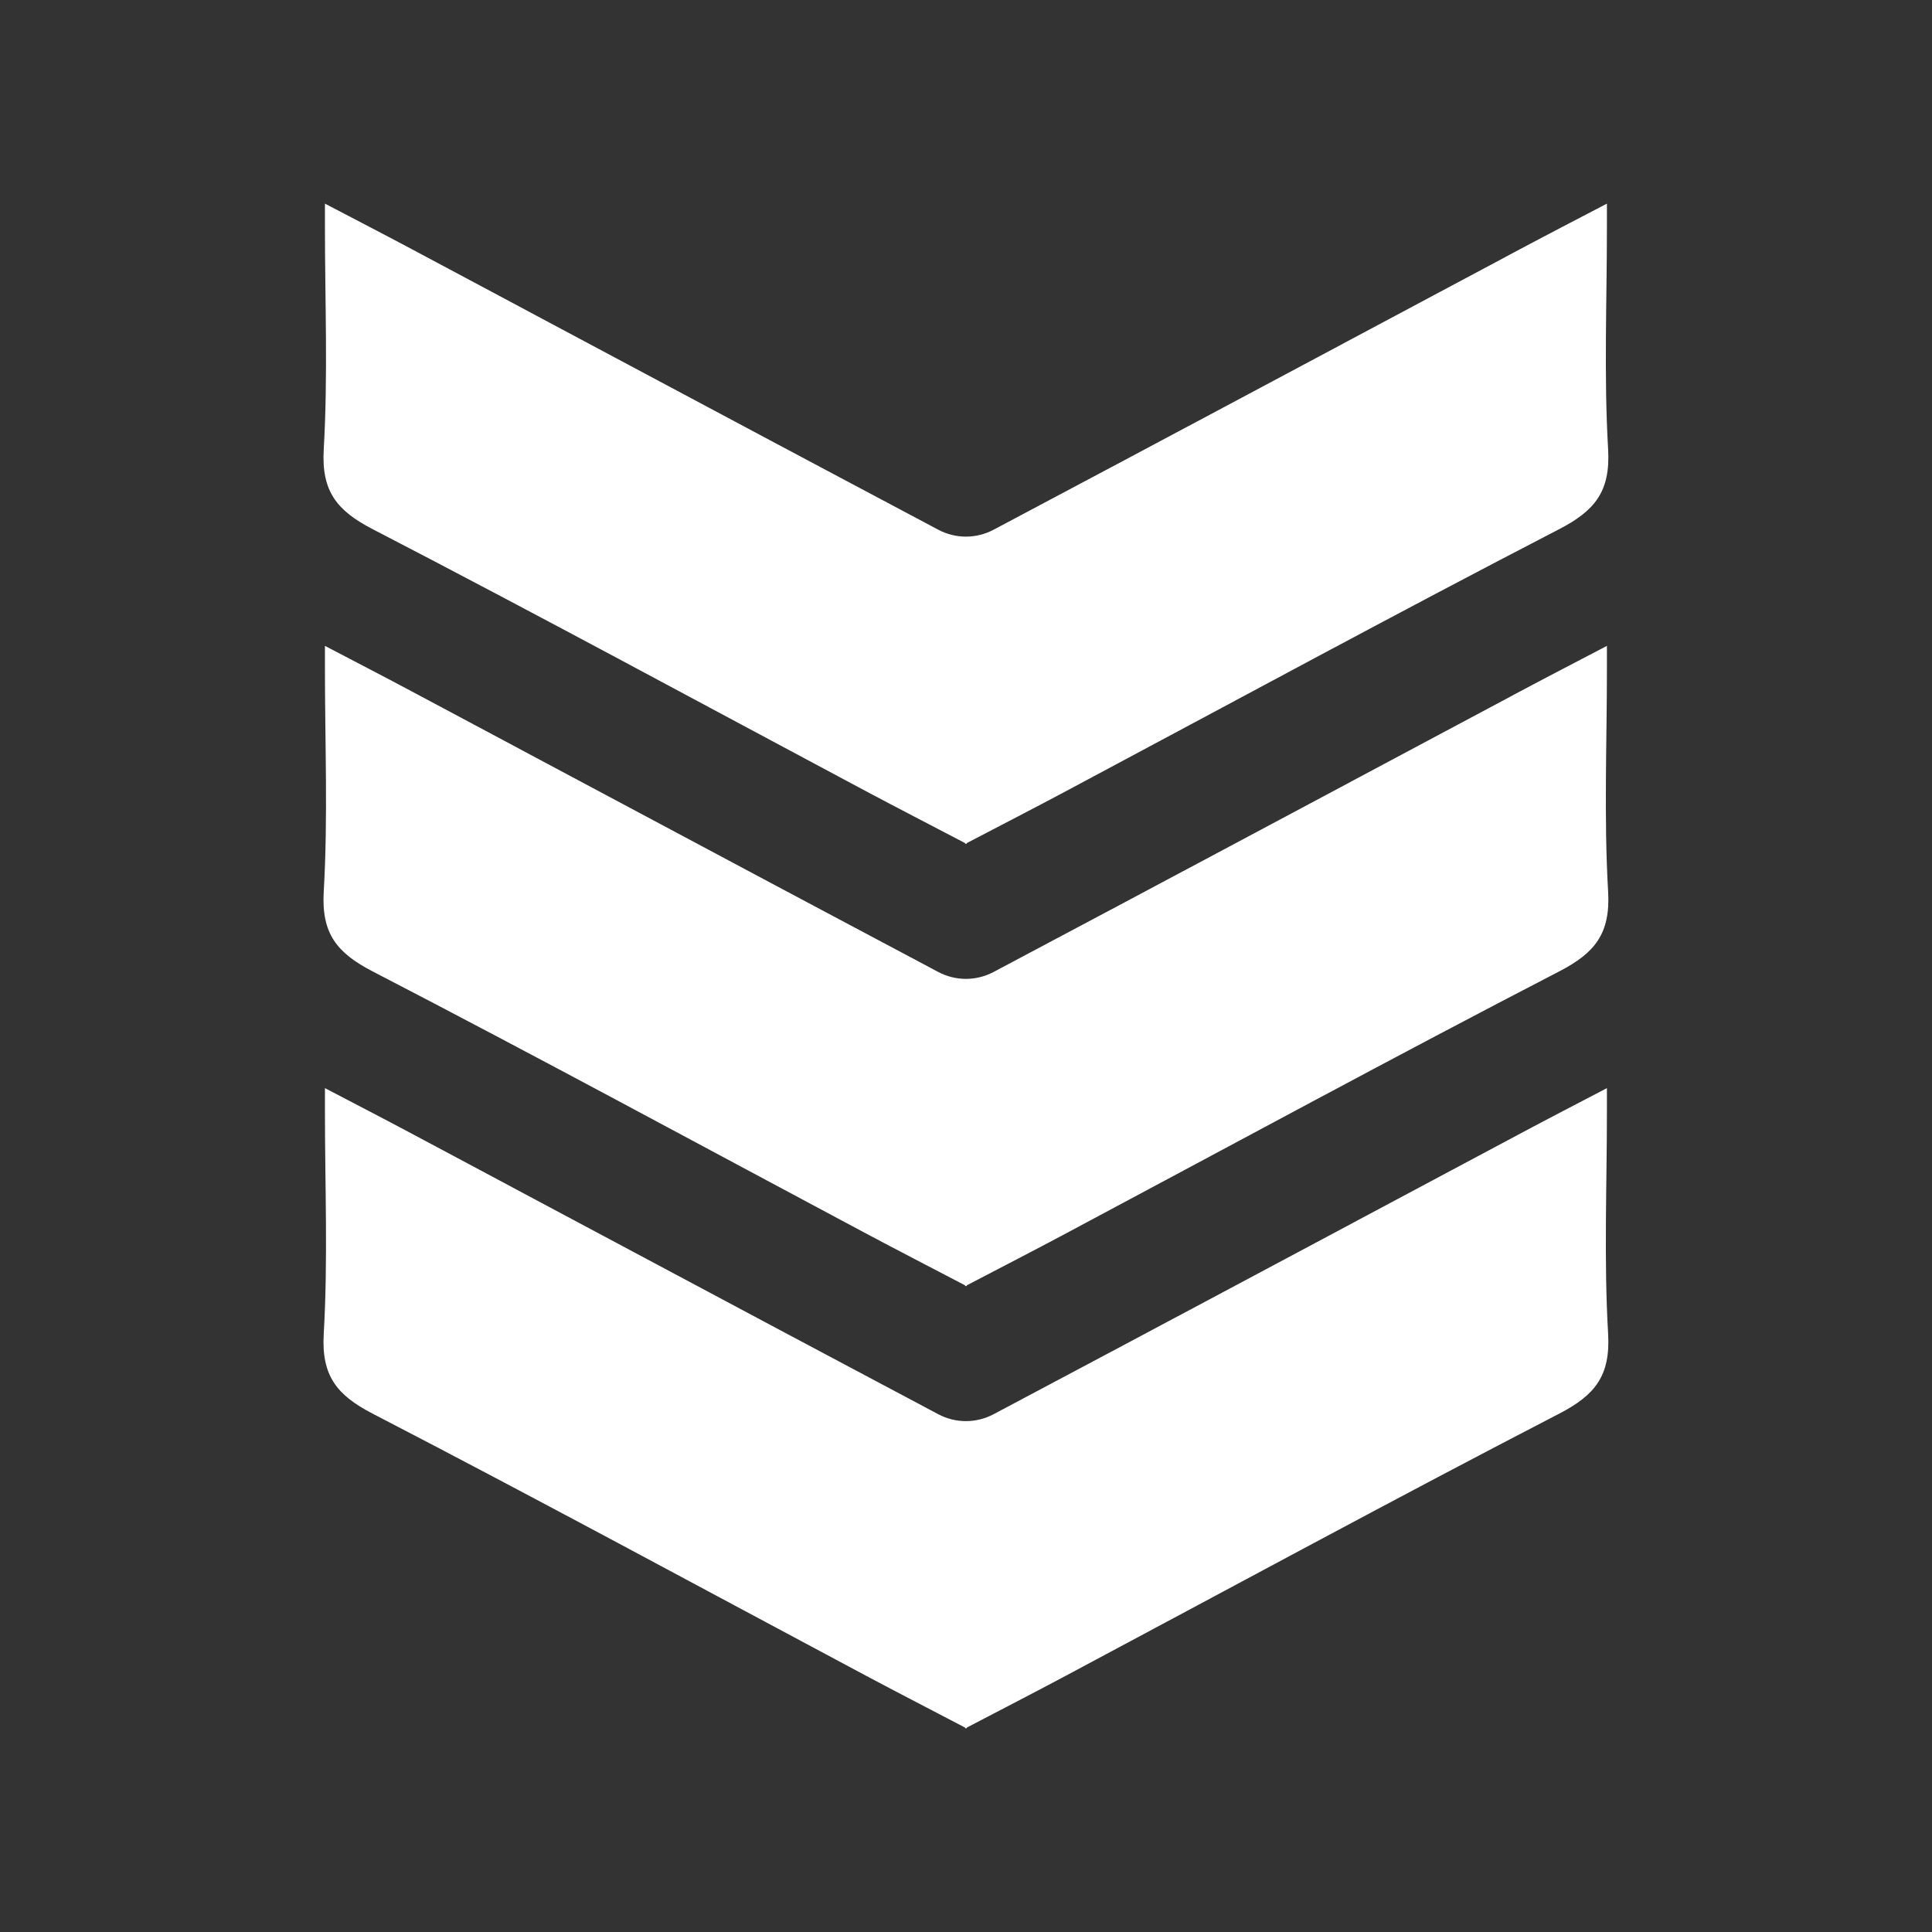
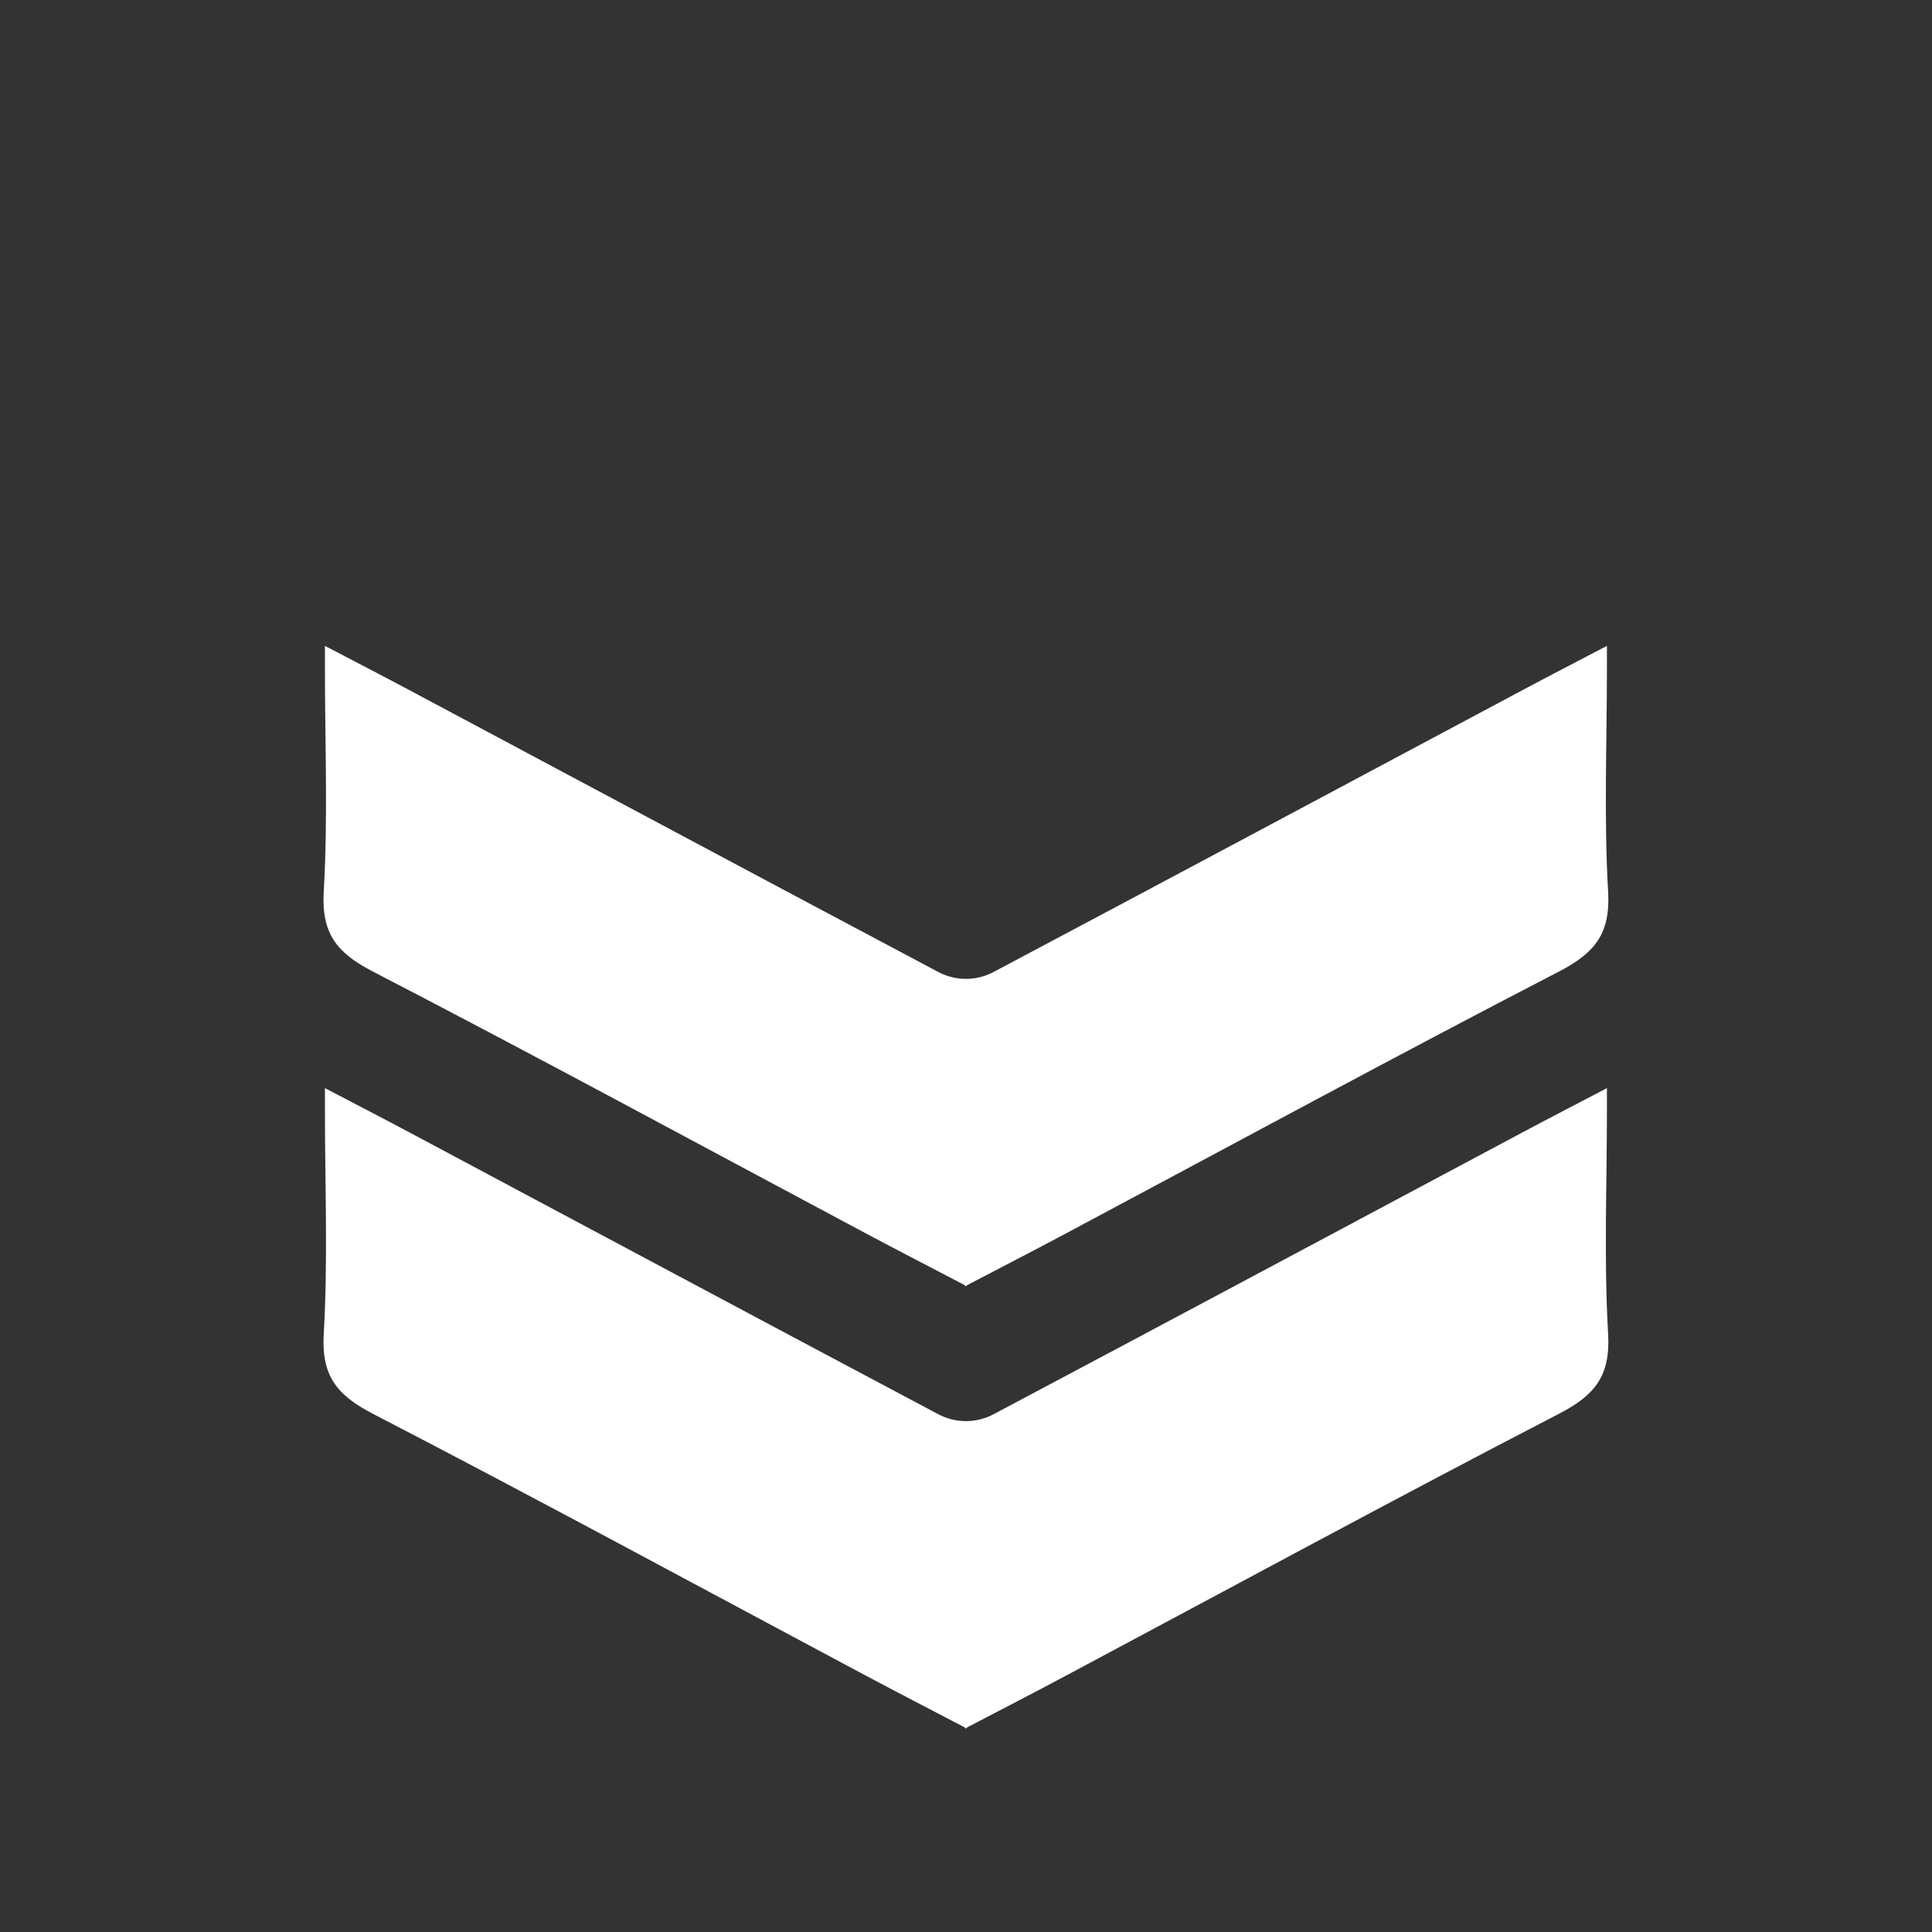
<svg xmlns="http://www.w3.org/2000/svg" id="Layer_1" data-name="Layer 1" viewBox="0 0 419.47 419.47">
  <rect x="0" y="0" width="419.47" height="419.47" fill="#333333" stroke="none" />
  <defs>
    <style>
      .cls-1 {
        fill: #fff;
      }
    </style>
  </defs>
-   <path class="cls-1" d="M209.73,308.55c-2.09,0-4.15-.51-6-1.49-38.18-20.25-76.29-40.64-114.43-60.98-6.04-3.22-12.12-6.36-18.75-9.83,0,2.12,0,3.55,0,4.97,0,16.13.67,32.29-.26,48.37-.53,9.12,2.84,13.31,10.62,17.34,35.89,18.58,71.42,37.87,107.08,56.88,7.01,3.73,14.07,7.37,21.55,11.28v.19c.06-.03.12-.06.18-.1.06.03.12.06.18.1v-.19c7.48-3.91,14.55-7.54,21.55-11.28,35.67-19.01,71.19-38.31,107.08-56.88,7.78-4.03,11.14-8.22,10.62-17.34-.93-16.07-.26-32.24-.26-48.37,0-1.42,0-2.85,0-4.97-6.63,3.47-12.71,6.61-18.75,9.83-38.14,20.34-76.24,40.73-114.43,60.98-1.85.98-3.91,1.49-6,1.49h-.01Z" />
+   <path class="cls-1" d="M209.73,308.55c-2.09,0-4.15-.51-6-1.49-38.18-20.25-76.29-40.64-114.43-60.98-6.04-3.22-12.12-6.36-18.75-9.83,0,2.12,0,3.55,0,4.97,0,16.13.67,32.29-.26,48.37-.53,9.12,2.84,13.31,10.62,17.34,35.89,18.58,71.42,37.87,107.08,56.88,7.01,3.73,14.07,7.37,21.55,11.28v.19c.06-.03.12-.06.18-.1.06.03.12.06.18.1v-.19c7.48-3.91,14.55-7.54,21.55-11.28,35.67-19.01,71.19-38.31,107.08-56.88,7.78-4.03,11.14-8.22,10.62-17.34-.93-16.07-.26-32.24-.26-48.37,0-1.42,0-2.85,0-4.97-6.63,3.47-12.71,6.61-18.75,9.83-38.14,20.34-76.24,40.73-114.43,60.98-1.85.98-3.91,1.49-6,1.49h-.01" />
  <path class="cls-1" d="M209.73,212.53c-2.09,0-4.15-.51-6-1.49-38.18-20.25-76.29-40.64-114.43-60.98-6.04-3.22-12.12-6.36-18.75-9.83,0,2.12,0,3.55,0,4.97,0,16.13.67,32.29-.26,48.37-.53,9.12,2.84,13.31,10.62,17.34,35.89,18.58,71.42,37.87,107.08,56.88,7.01,3.73,14.07,7.37,21.55,11.28v.19c.06-.03.12-.06.18-.1.06.03.12.06.18.1v-.19c7.48-3.91,14.55-7.54,21.55-11.28,35.67-19.01,71.19-38.31,107.08-56.88,7.78-4.03,11.14-8.22,10.62-17.34-.93-16.07-.26-32.24-.26-48.37,0-1.42,0-2.85,0-4.97-6.63,3.47-12.71,6.61-18.75,9.83-38.14,20.34-76.24,40.73-114.43,60.98-1.85.98-3.91,1.49-6,1.49h-.01Z" />
-   <path class="cls-1" d="M209.73,116.51c-2.09,0-4.15-.51-6-1.49-38.18-20.25-76.29-40.64-114.43-60.98-6.04-3.22-12.12-6.36-18.75-9.83,0,2.12,0,3.55,0,4.97,0,16.13.67,32.29-.26,48.37-.53,9.12,2.84,13.31,10.62,17.34,35.89,18.58,71.42,37.87,107.08,56.88,7.01,3.73,14.07,7.37,21.55,11.28v.19c.06-.03.12-.06.18-.1.06.03.12.06.18.1v-.19c7.48-3.91,14.55-7.54,21.55-11.28,35.67-19.01,71.19-38.31,107.08-56.88,7.78-4.03,11.14-8.22,10.62-17.34-.93-16.07-.26-32.24-.26-48.37,0-1.42,0-2.85,0-4.97-6.63,3.47-12.71,6.61-18.75,9.83-38.14,20.34-76.24,40.73-114.43,60.98-1.85.98-3.91,1.49-6,1.49h-.01Z" />
</svg>